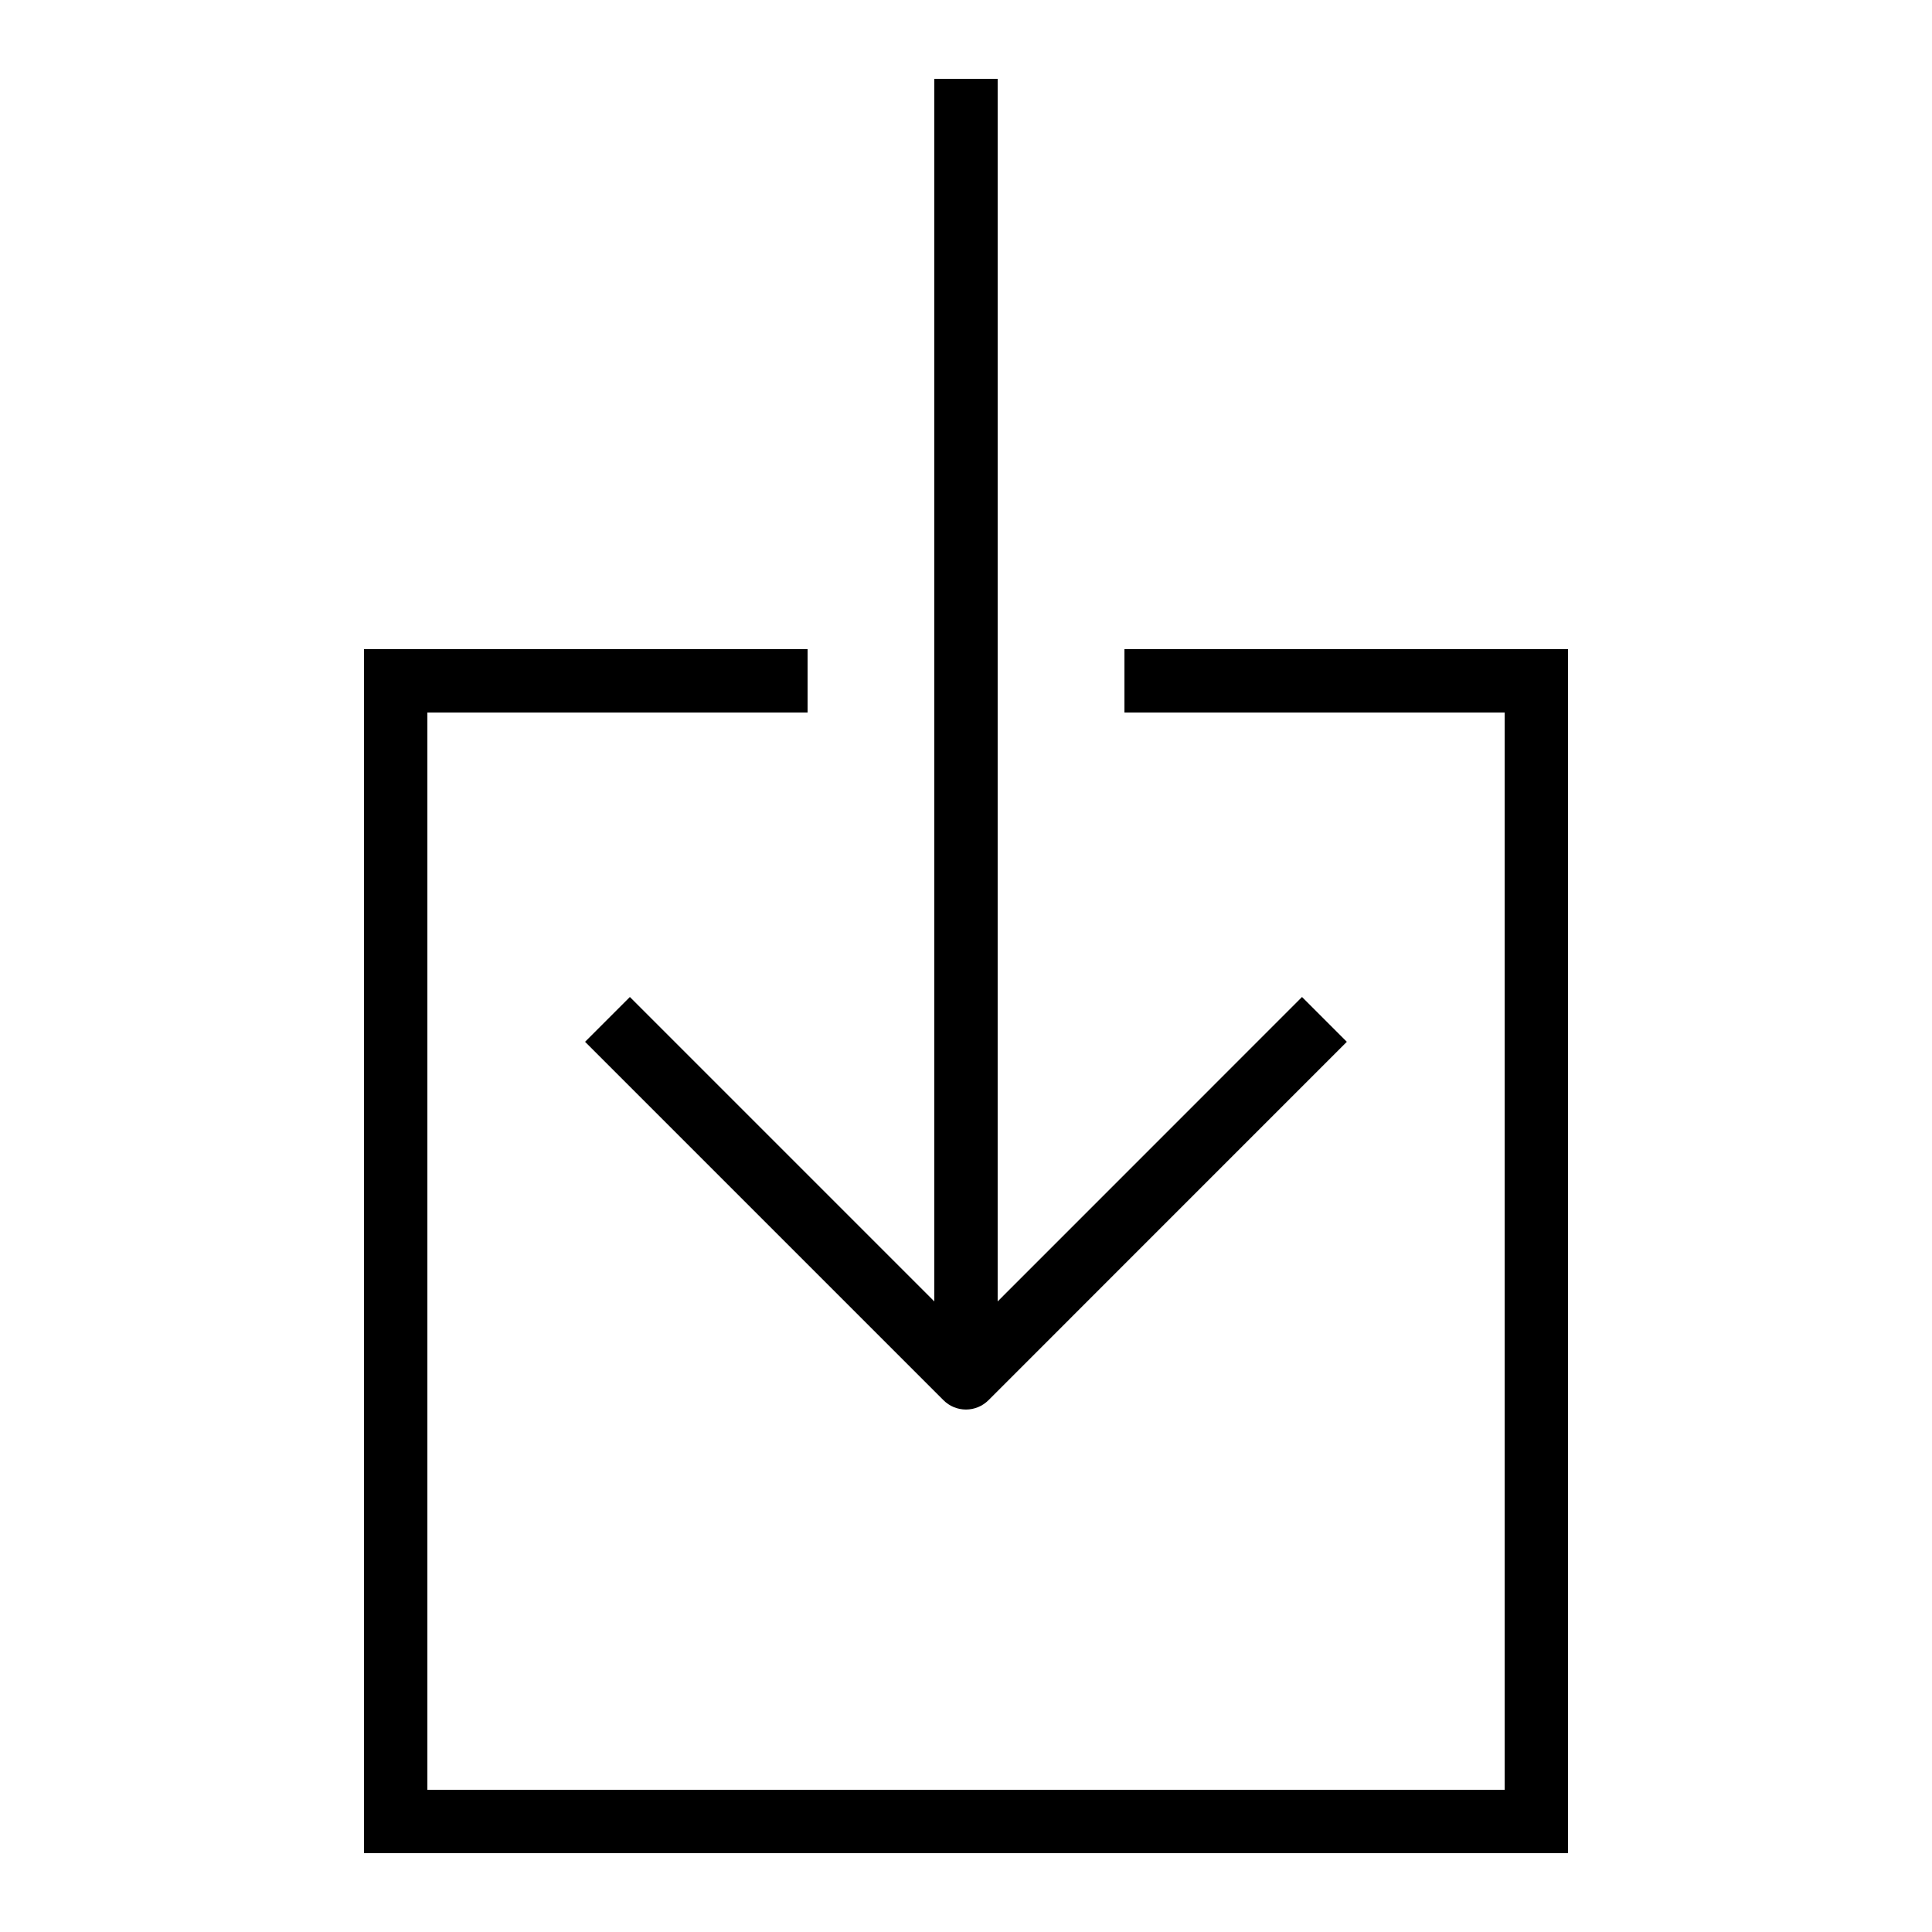
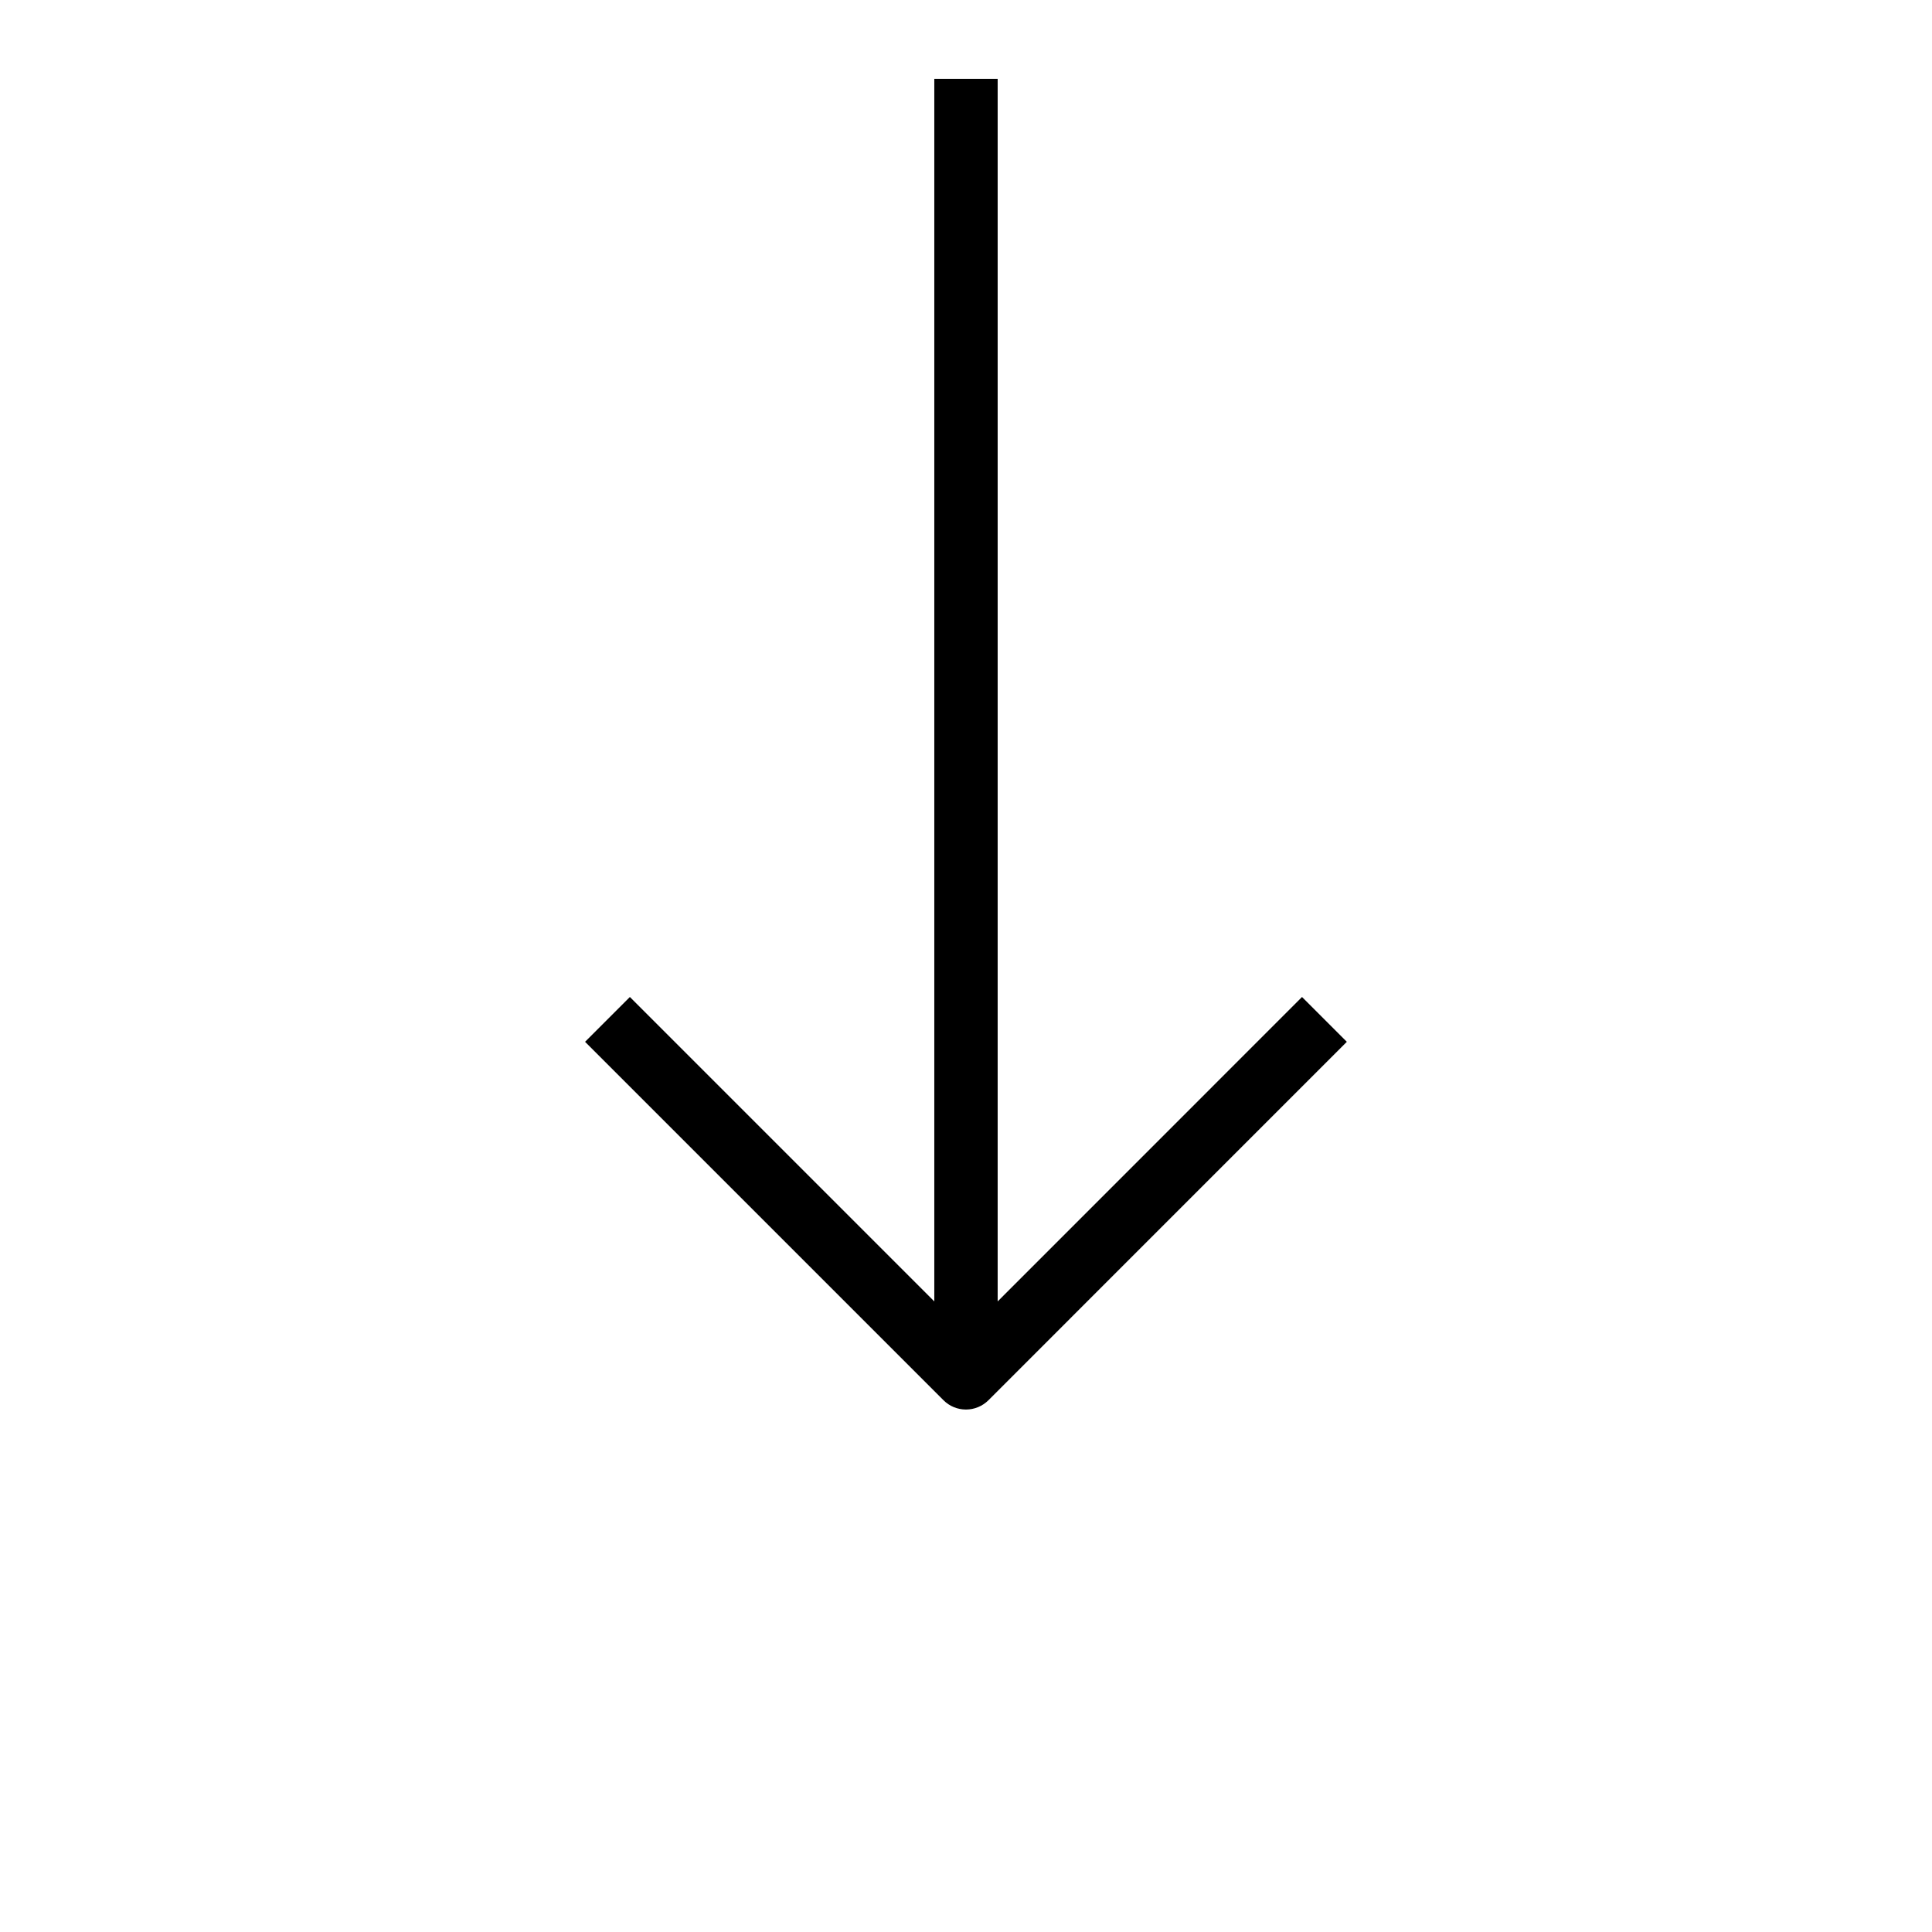
<svg xmlns="http://www.w3.org/2000/svg" fill="#000000" width="800px" height="800px" version="1.1" viewBox="144 144 512 512">
  <g>
-     <path d="m240.46 635.11h319.08v-319.08h-117.55v16.793h100.76v285.49h-285.49v-285.49h100.76v-16.793h-117.56z" />
    <path d="m391.6 164.89v324l-80.676-80.676-11.875 11.875 95 95c1.578 1.578 3.711 2.453 5.945 2.453s4.367-0.891 5.945-2.453l94.984-95-11.875-11.875-80.656 80.676v-324z" />
  </g>
</svg>